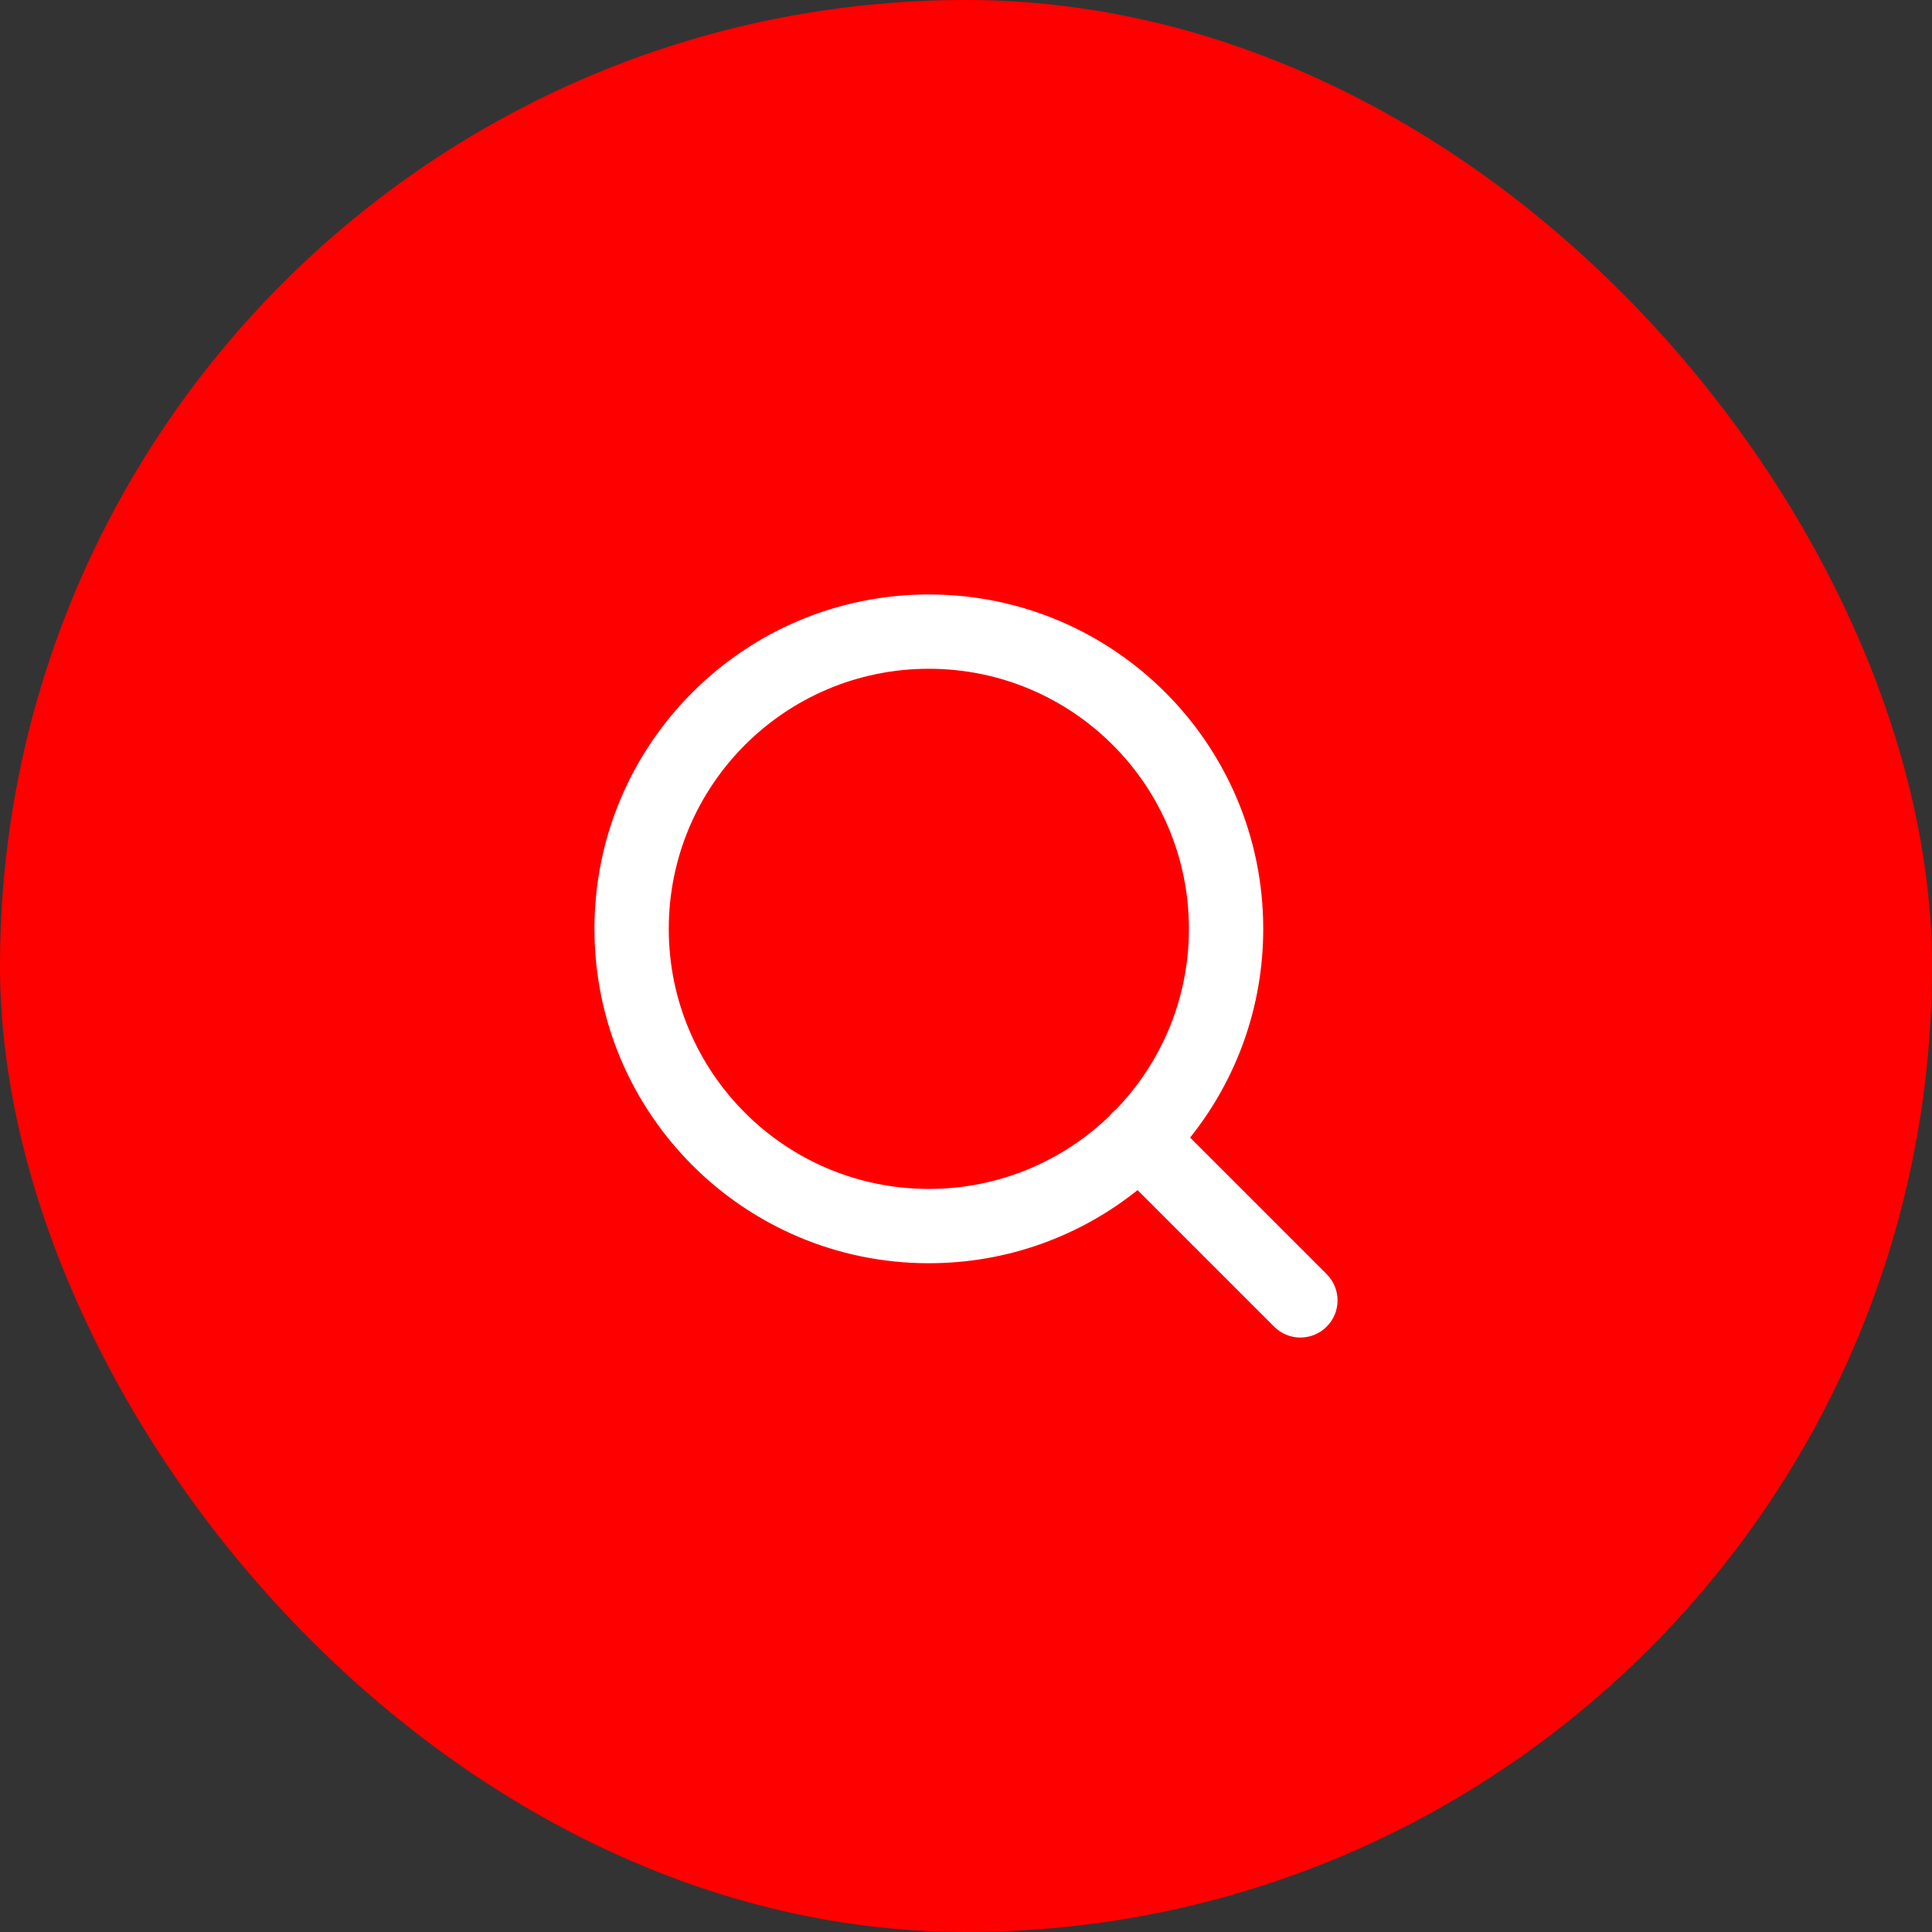
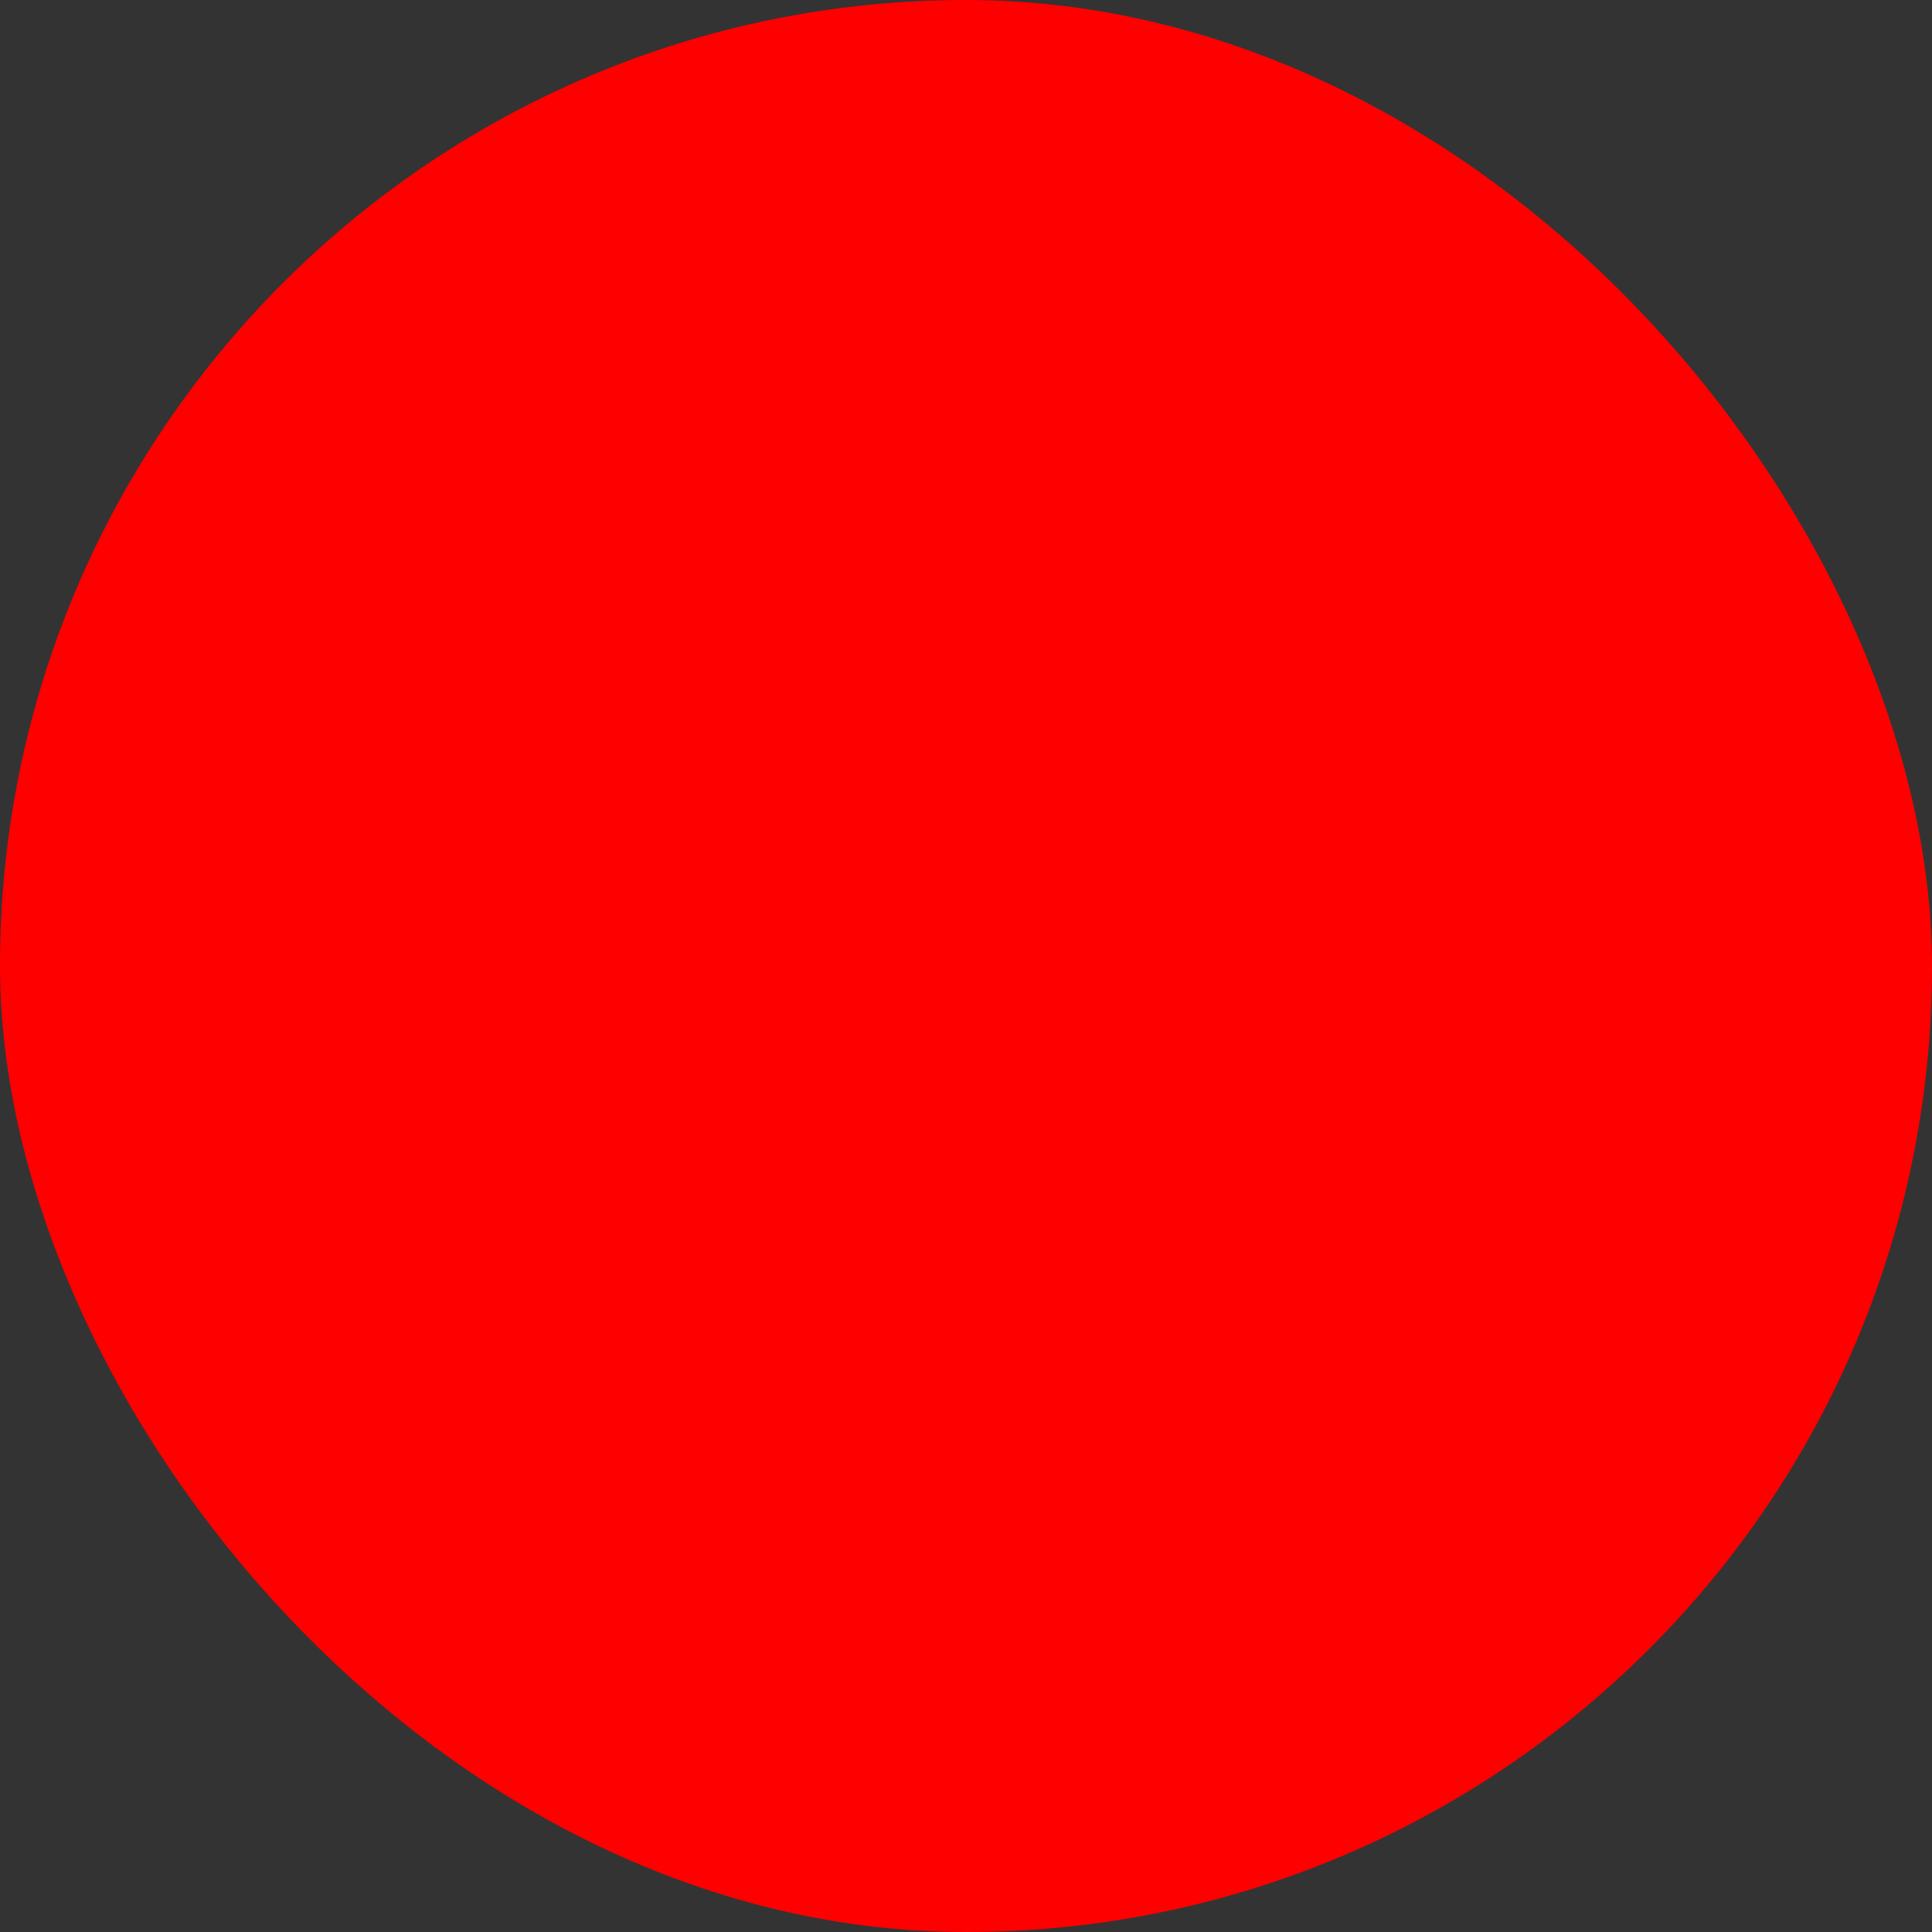
<svg xmlns="http://www.w3.org/2000/svg" width="52" height="52" viewBox="0 0 52 52" fill="none">
  <rect x="0" y="0" width="52" height="52" fill="#333333" stroke="none" />
  <rect width="52" height="52" rx="26" fill="#FF0000" />
-   <path fill-rule="evenodd" clip-rule="evenodd" d="M18 25C18 21.134 21.134 18 25 18C28.866 18 32 21.134 32 25C32 26.886 31.254 28.597 30.042 29.856C30.007 29.883 29.974 29.911 29.943 29.943C29.911 29.974 29.882 30.008 29.856 30.042C28.597 31.254 26.886 32 25 32C21.134 32 18 28.866 18 25ZM30.618 32.032C29.078 33.264 27.125 34 25 34C20.029 34 16 29.971 16 25C16 20.029 20.029 16 25 16C29.971 16 34 20.029 34 25C34 27.125 33.264 29.078 32.032 30.618L35.707 34.293C36.098 34.684 36.098 35.317 35.707 35.707C35.316 36.098 34.683 36.098 34.293 35.707L30.618 32.032Z" fill="white" />
</svg>